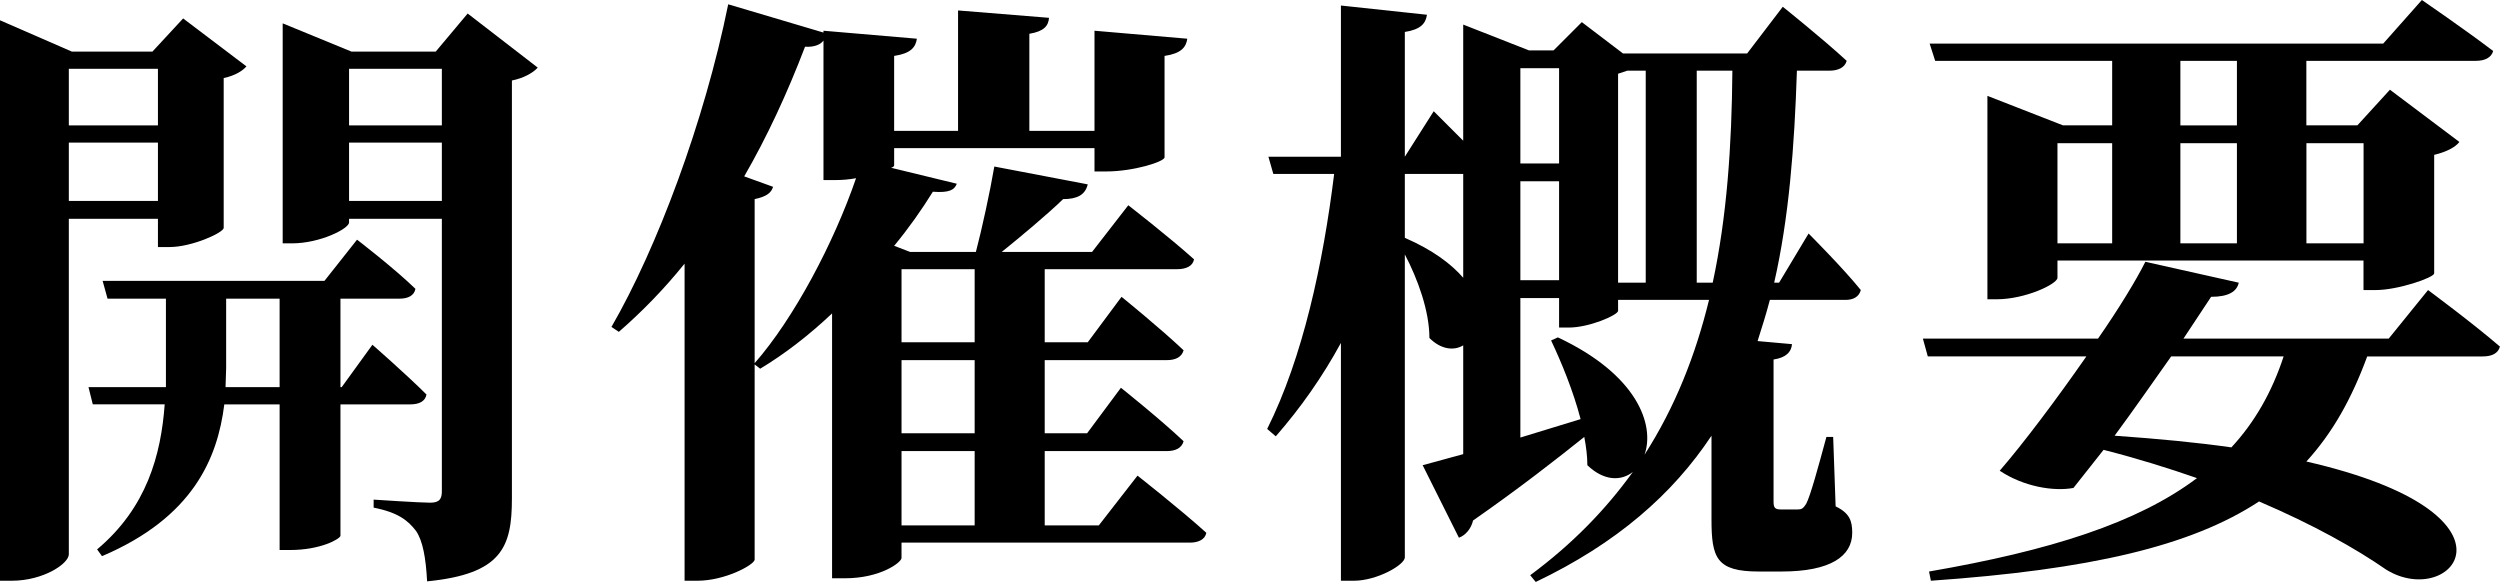
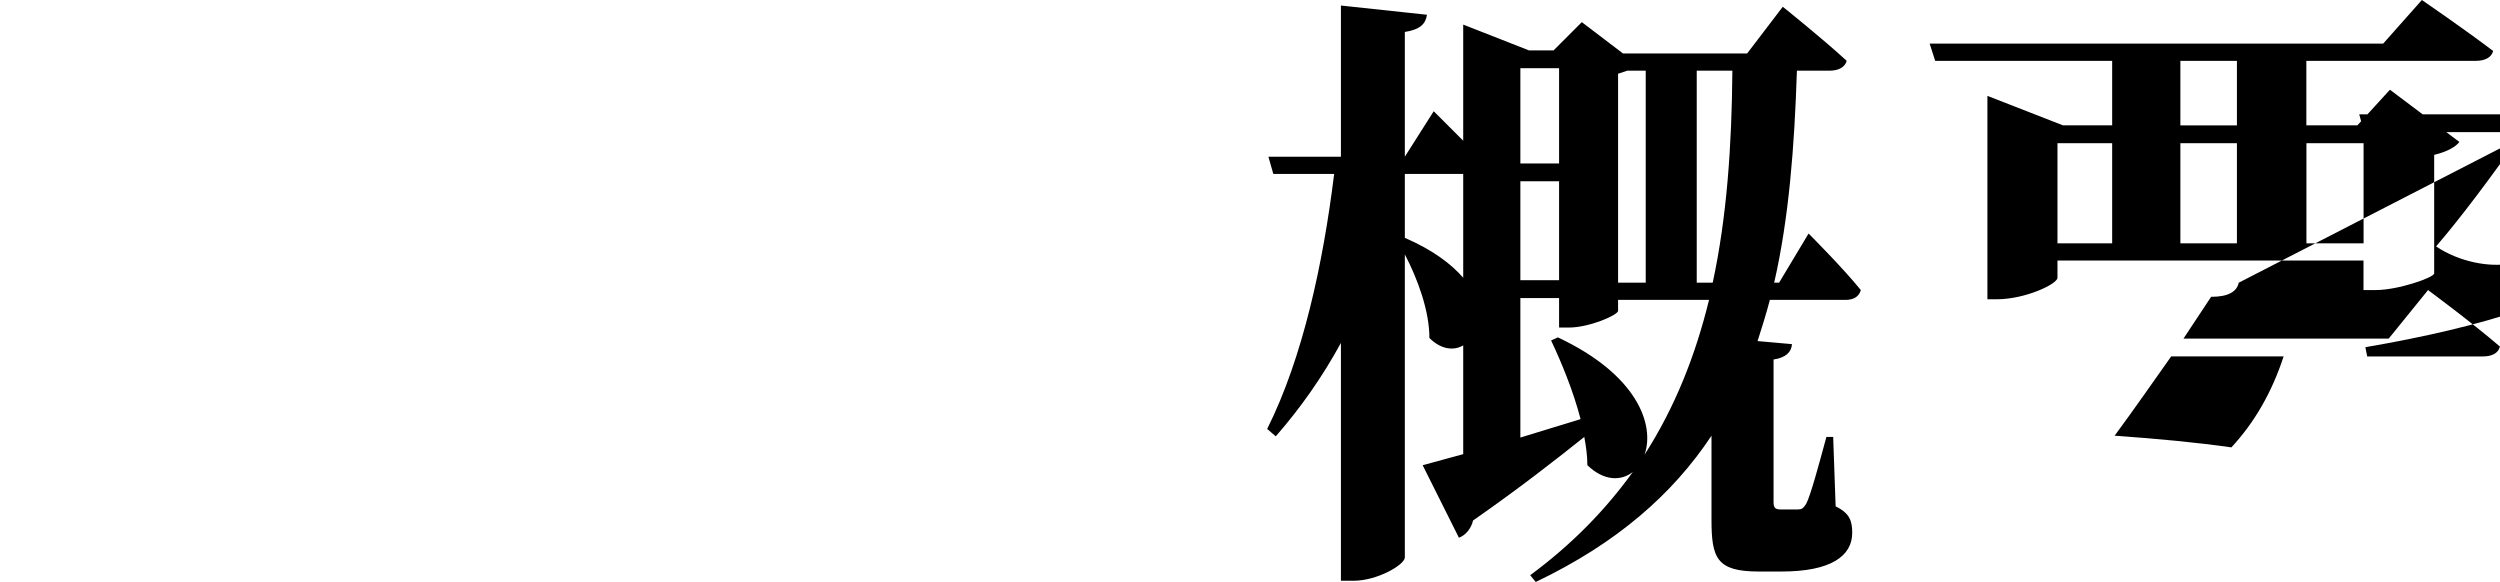
<svg xmlns="http://www.w3.org/2000/svg" id="_レイヤー_2" data-name="レイヤー 2" viewBox="0 0 406.81 94.71">
  <defs>
    <style>
      .cls-1 {
        fill: #000;
        stroke-width: 0px;
      }
    </style>
  </defs>
  <g id="layer">
    <g>
-       <path class="cls-1" d="M0,3.3l11.7,5.1h13.1l5-5.4,10.3,7.8c-.6.7-1.8,1.5-3.7,1.9v24.4c-.1.8-5.2,3.1-8.8,3.1h-1.9v-4.6h-14.5v54.6c0,1.5-4.1,4.3-9.3,4.3H0V3.3ZM11.2,11.2v9.2h14.5v-9.2h-14.5ZM11.2,32.7h14.5v-9.5h-14.5v9.5ZM27,63v-14.4h-9.5l-.8-2.9h36.1l5.3-6.7s6,4.6,9.5,8c-.2,1.1-1.2,1.6-2.6,1.6h-9.6v14.4h.2l5-6.9s5.5,4.8,8.8,8.1c-.2,1.1-1.2,1.6-2.6,1.6h-11.4v21.4c-.1.5-3.2,2.3-8.2,2.3h-1.7v-23.7h-9c-1.1,8.8-5.1,18.4-19.9,24.7l-.8-1.1c8.1-6.8,10.4-15.4,11-23.6h-11.7l-.7-2.8h12.6ZM36.8,48.6v11.3l-.1,3.1h8.8v-14.4h-8.7ZM46,3.8l11.2,4.6h13.7l5.2-6.2,11.4,8.8c-.7.8-2.2,1.7-4.2,2.1v68c0,7.9-1.6,12.3-13.8,13.5-.2-3.8-.7-6.6-1.8-8.2-1.3-1.7-2.9-3-6.9-3.8v-1.3s7.5.5,9.2.5c1.6,0,1.9-.7,1.9-1.9v-44.3h-15.1v.6c0,1-4.7,3.4-9.3,3.4h-1.5V3.8ZM56.8,11.2v9.2h15.1v-9.2h-15.1ZM56.8,32.7h15.1v-9.5h-15.1v9.5Z" />
-       <path class="cls-1" d="M177,30c-.4,1.7-1.7,2.4-4,2.4-2.7,2.6-6.9,6.1-10,8.6h14.7l5.9-7.6s6.7,5.2,10.7,8.8c-.2,1.1-1.3,1.6-2.7,1.6h-21.6v11.9h7l5.5-7.4s6.3,5.1,10.1,8.7c-.3,1.1-1.3,1.6-2.7,1.6h-19.9v11.9h6.9l5.5-7.4s6.4,5.1,10.2,8.7c-.3,1.1-1.3,1.6-2.7,1.6h-19.9v12.1h8.8l6.3-8.1s7,5.5,11.2,9.3c-.2,1.1-1.3,1.6-2.7,1.6h-46.9v2.5c0,.7-3.4,3.3-9.2,3.3h-2.1v-43.1c-3.7,3.5-7.7,6.6-11.7,9l-.9-.7v31.8c-.2.9-4.9,3.4-9.3,3.4h-2.1v-51.6c-3.3,4.1-6.9,7.8-10.7,11.1l-1.2-.8c7.4-12.8,15.1-33.3,19-52.5l15.5,4.6v-.3l15.2,1.3c-.2,1.4-1,2.4-3.7,2.8v12.2h10.4V1.7l14.8,1.2c-.1,1.3-.8,2.2-3.2,2.6v15.8h10.6V5l15.1,1.3c-.2,1.4-1,2.4-3.7,2.8v16.5c0,.7-5,2.3-9.5,2.3h-1.9v-3.8h-32.6v2.8c0,.1-.1.3-.5.4l10.7,2.6c-.4,1-1.2,1.5-3.9,1.3-1.8,2.9-3.9,5.9-6.3,8.8l2.6,1h10.7c1-3.8,2.3-9.8,3-13.9l15.2,2.9ZM131,7.6c-2.9,7.6-6.2,14.7-9.9,21.1l4.7,1.7c-.3,1-1.1,1.6-3,2v26.7c6.4-7.3,12.9-19.6,16.5-30.1-1.1.2-2.2.3-3.3.3h-2V6.6c-.5.7-1.6,1.1-3,1ZM146.7,43.8v11.9h11.9v-11.9h-11.9ZM146.7,58.6v11.9h11.9v-11.9h-11.9ZM146.7,73.4v12.1h11.9v-12.1h-11.9Z" />
      <path class="cls-1" d="M238.1,73.9v-17.7c-1.5.9-3.6.7-5.5-1.2,0-4.4-1.9-9.6-4-13.6v49.3c0,1.2-4.5,3.8-8.3,3.8h-2.1v-38.7c-3,5.5-6.5,10.5-10.6,15.2l-1.4-1.2c5.8-11.6,9.1-26.9,10.9-41.5h-9.9l-.8-2.8h11.8V.9l14,1.5c-.2,1.4-1,2.4-3.6,2.8v20.3l4.7-7.4,4.8,4.8V4l10.7,4.2h4l4.6-4.6,6.7,5.1h20.2l5.8-7.6s6.5,5.2,10.4,8.8c-.3,1.1-1.4,1.6-2.8,1.6h-5.3c-.4,12.4-1.3,24-3.7,34.5h.8l4.8-8s5.6,5.6,8.5,9.2c-.3,1.1-1.2,1.6-2.5,1.6h-12.3c-.6,2.3-1.3,4.5-2,6.7l5.6.5c-.1,1.3-1,2.2-3,2.5v23.1c0,1,.2,1.3,1.2,1.3h2.7c.6,0,.9-.1,1.4-.9.7-1.3,2-6.1,3.3-10.9h1.1l.4,11.3c2.3,1.1,2.7,2.4,2.7,4.3,0,3.8-3.5,6.3-11.5,6.3h-3.7c-6.9,0-7.7-2.2-7.7-8.5v-13.6c-6.3,9.5-15.4,17.5-28.6,23.8l-.9-1.1c6.9-5.1,12.3-10.7,16.7-16.8-1.9,1.5-4.7,1.5-7.4-1.1,0-1.5-.2-3-.5-4.6-4.5,3.6-10.5,8.3-18.1,13.6-.3,1.3-1.2,2.4-2.3,2.8l-5.9-11.8,6.6-1.8ZM228.6,38.7c4.6,2,7.6,4.3,9.5,6.5v-16.9h-9.5v10.4ZM247.4,26.6h6.3v-15.5h-6.3v15.5ZM247.4,45.6h6.3v-16.1h-6.3v16.1ZM267.6,74c5-7.8,8.3-16.2,10.5-25.2h-14.8v1.8c-.1.7-4.7,2.7-8,2.7h-1.6v-4.8h-6.3v22.7l9.8-3c-1.2-4.6-3.1-9.2-4.8-12.8l1.1-.5c13,6.1,15.8,14.3,14.1,19.1ZM263.3,12v34h4.5V11.5h-3l-1.5.5ZM276.1,46h2.6c2.3-10.7,3.1-22.2,3.2-34.5h-5.8v34.5Z" />
-       <path class="cls-1" d="M364.3,46c-.3,1.4-1.6,2.3-4.5,2.3l-4.5,6.8h33.4l6.4-7.9s7.3,5.4,11.7,9.2c-.3,1.1-1.3,1.6-2.8,1.6h-18.8c-2.5,6.8-5.6,12.4-9.9,17.1,37.1,8.5,23.7,24.2,13,17.6-4.9-3.4-11.8-7.3-20.7-11.1-11.1,7.3-27.6,11.1-53.4,12.9l-.3-1.5c19.7-3.4,33.9-7.9,43.6-15.2-4.6-1.6-9.7-3.2-15.2-4.6l-4.9,6.2c-3.2.6-8.1-.2-12-2.8,3.9-4.5,9.3-11.7,14.1-18.6h-25.8l-.8-2.9h28.5c3.4-4.9,6.2-9.5,7.7-12.5l15.2,3.4ZM323.4,15.6l12.3,4.8h8v-10.5h-28.8l-.9-2.8h73.8l6.3-7.1s7,4.8,11.6,8.3c-.3,1.1-1.4,1.6-2.8,1.6h-27.6v10.5h8.3l5.3-5.8,11.3,8.5c-.6.8-2,1.6-4.1,2.1v19.3c-.1.7-5.9,2.7-9.5,2.7h-2v-4.8h-49.8v2.8c0,1-5.2,3.5-9.9,3.5h-1.5V15.6ZM343.7,23.3h-8.9v16.3h8.9v-16.3ZM344.1,70.9c7.1.5,13.4,1.1,19,1.9,3.8-4.1,6.6-9,8.5-14.8h-18.3c-2.9,4.1-6.1,8.7-9.2,12.9ZM354.8,20.4h9.2v-10.5h-9.2v10.5ZM364,39.6v-16.3h-9.2v16.3h9.2ZM384.61,39.6v-16.3h-9.3v16.3h9.3Z" />
+       <path class="cls-1" d="M364.3,46c-.3,1.4-1.6,2.3-4.5,2.3l-4.5,6.8h33.4l6.4-7.9s7.3,5.4,11.7,9.2c-.3,1.1-1.3,1.6-2.8,1.6h-18.8l-.3-1.5c19.7-3.4,33.9-7.9,43.6-15.2-4.6-1.6-9.7-3.2-15.2-4.6l-4.9,6.2c-3.2.6-8.1-.2-12-2.8,3.9-4.5,9.3-11.7,14.1-18.6h-25.8l-.8-2.9h28.5c3.4-4.9,6.2-9.5,7.7-12.5l15.2,3.4ZM323.4,15.6l12.3,4.8h8v-10.5h-28.8l-.9-2.8h73.8l6.3-7.1s7,4.8,11.6,8.3c-.3,1.1-1.4,1.6-2.8,1.6h-27.6v10.5h8.3l5.3-5.8,11.3,8.5c-.6.8-2,1.6-4.1,2.1v19.3c-.1.7-5.9,2.7-9.5,2.7h-2v-4.8h-49.8v2.8c0,1-5.2,3.5-9.9,3.5h-1.5V15.6ZM343.7,23.3h-8.9v16.3h8.9v-16.3ZM344.1,70.9c7.1.5,13.4,1.1,19,1.9,3.8-4.1,6.6-9,8.5-14.8h-18.3c-2.9,4.1-6.1,8.7-9.2,12.9ZM354.8,20.4h9.2v-10.5h-9.2v10.5ZM364,39.6v-16.3h-9.2v16.3h9.2ZM384.61,39.6v-16.3h-9.3v16.3h9.3Z" />
    </g>
  </g>
</svg>